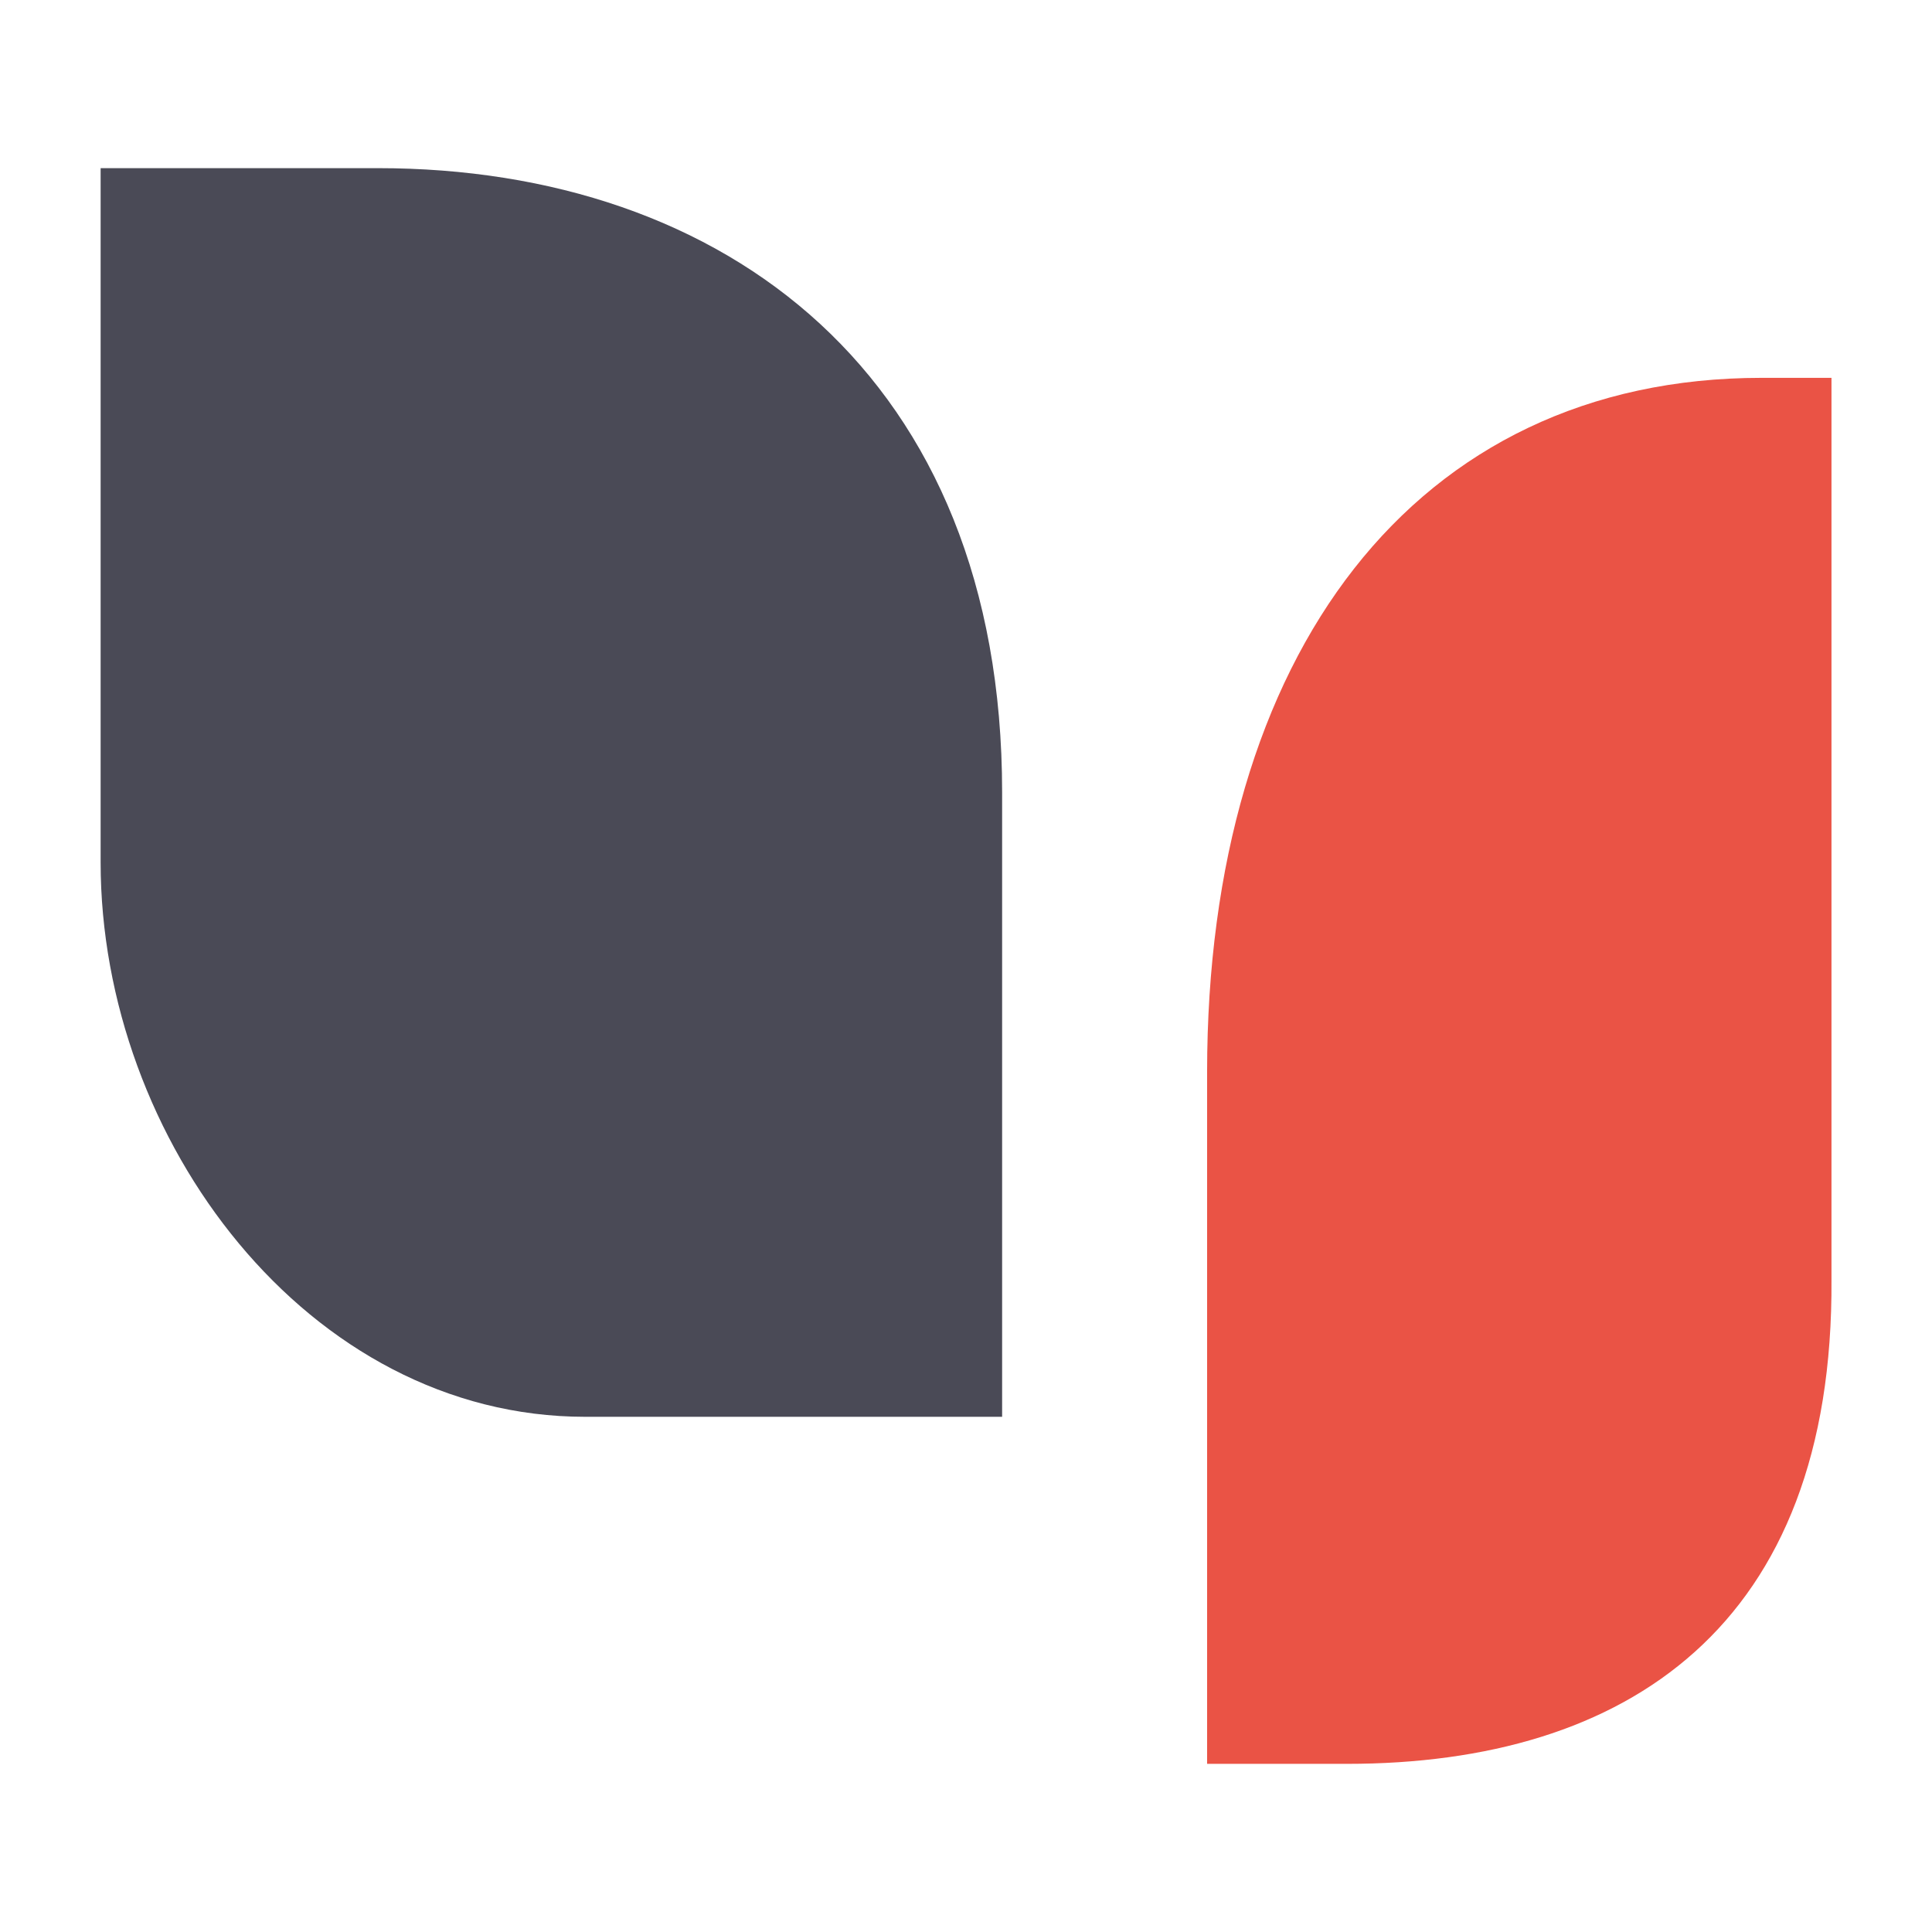
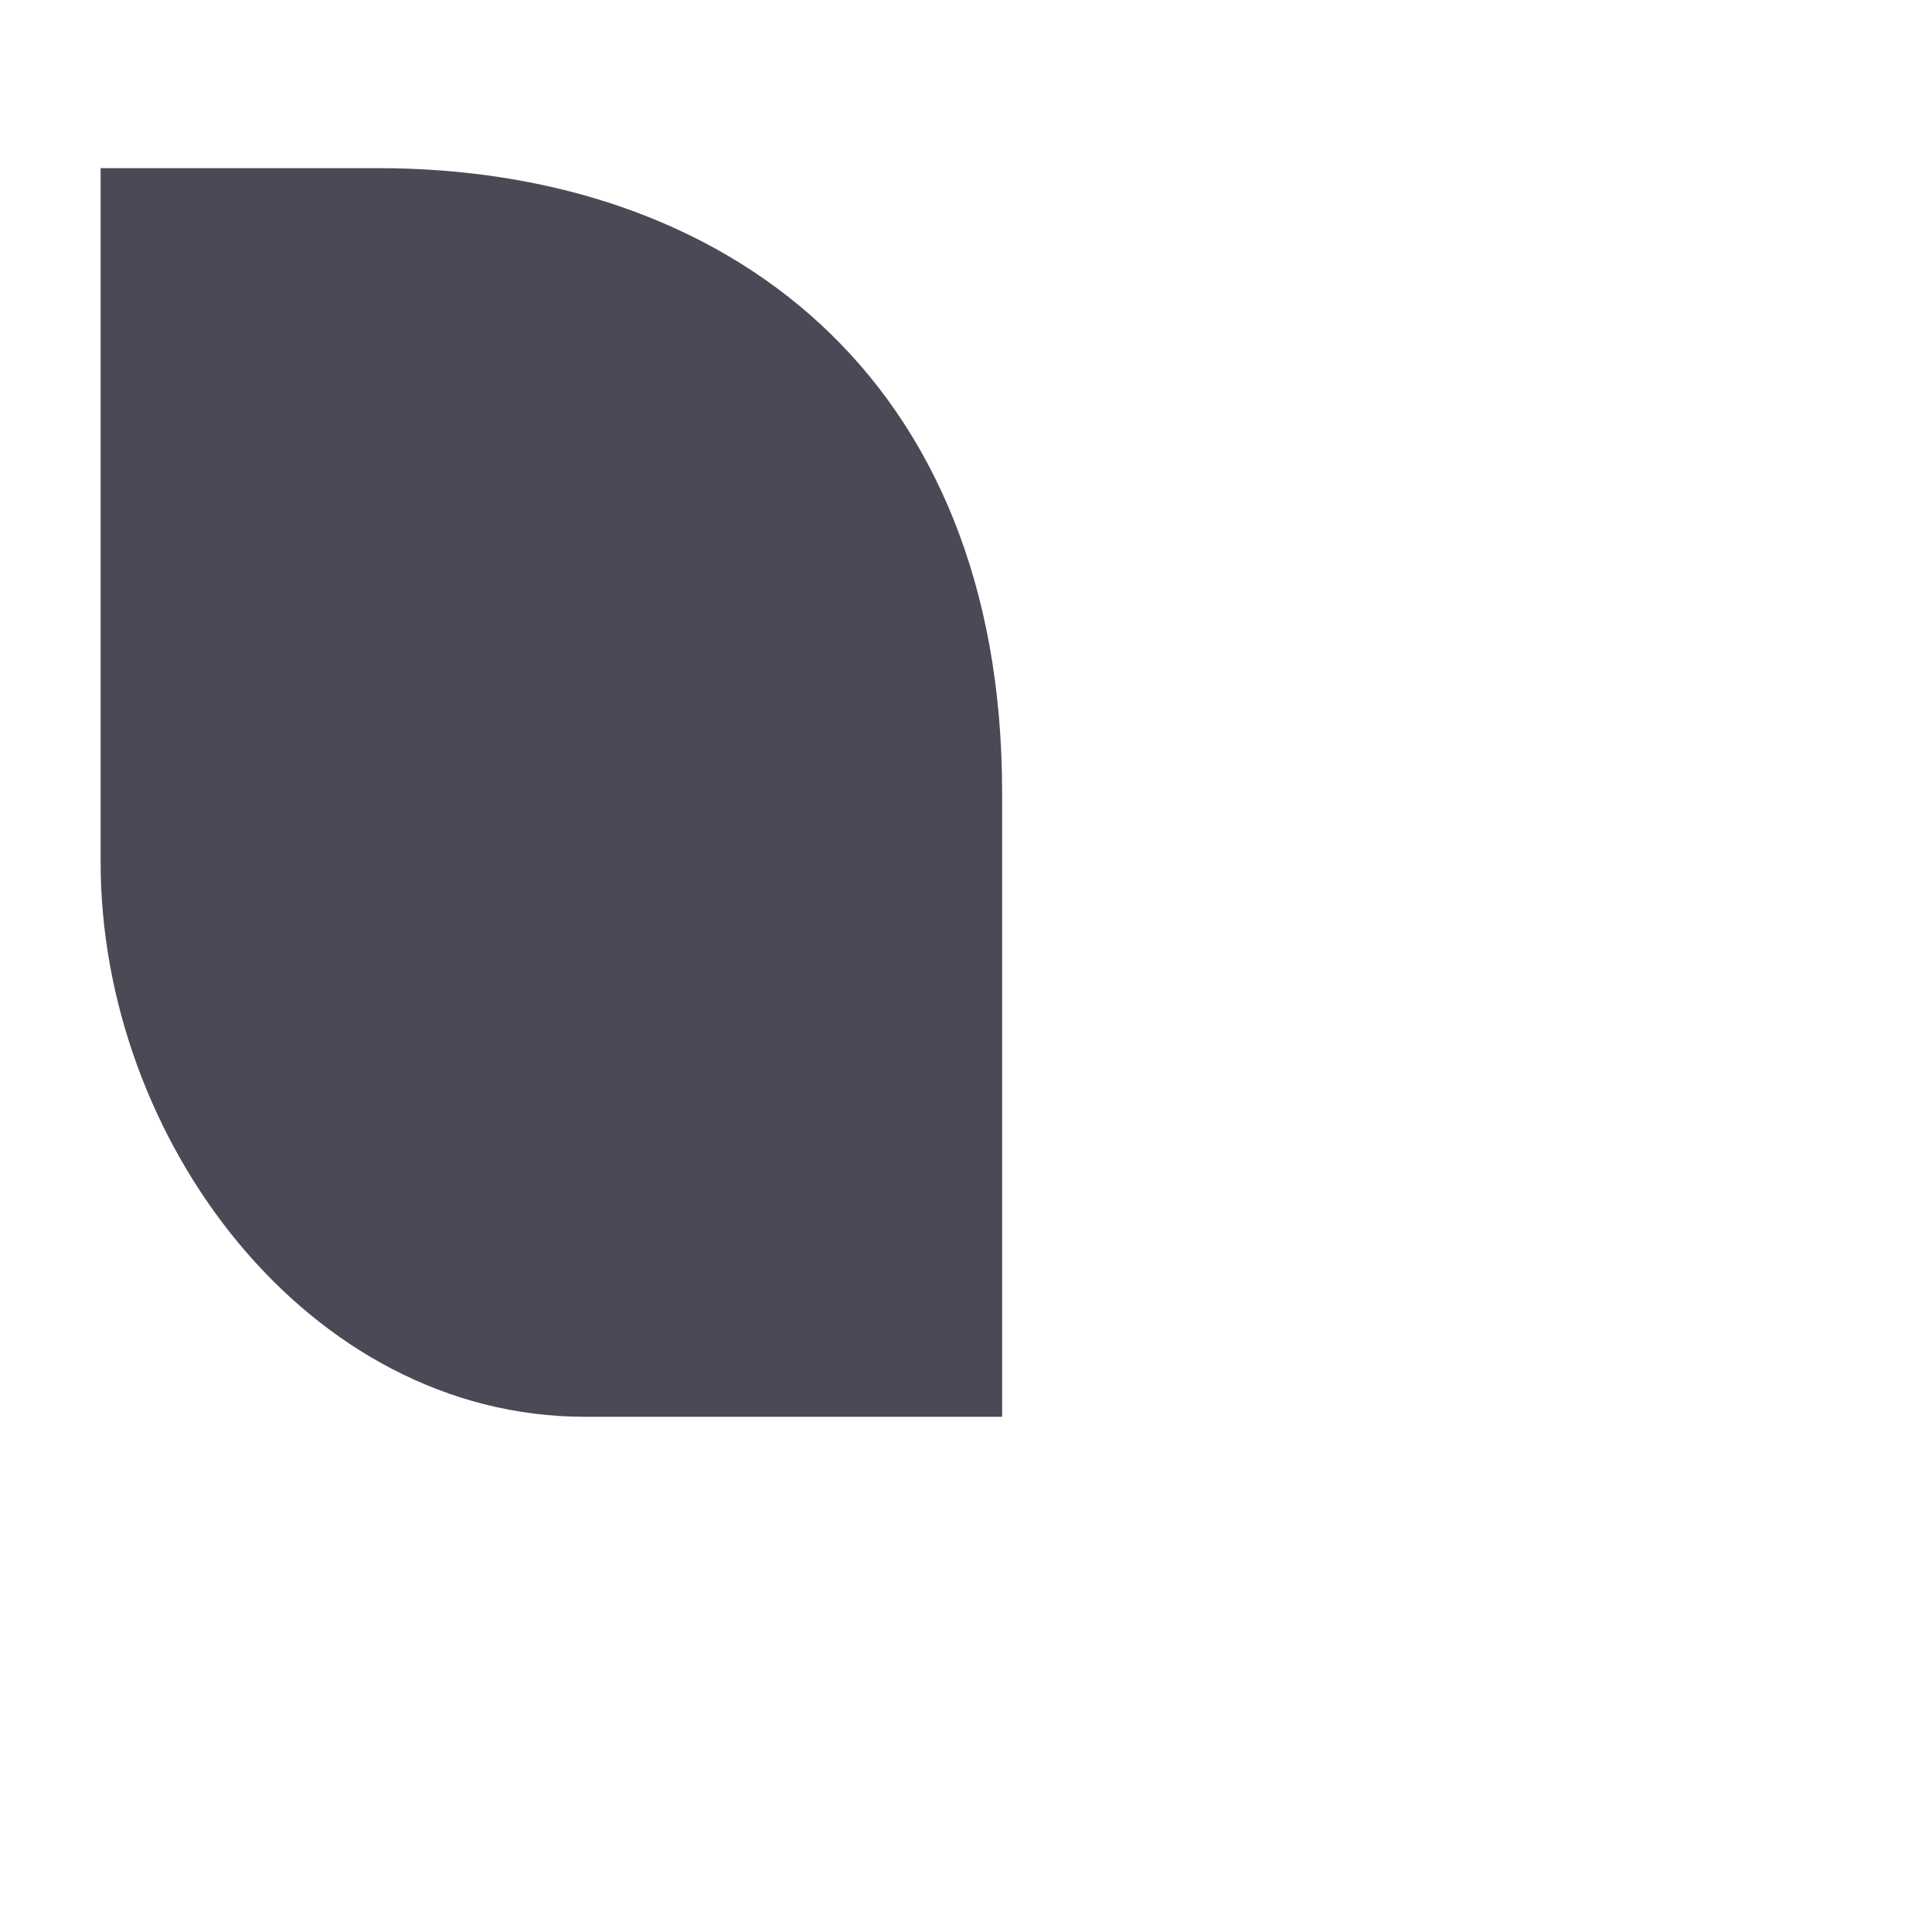
<svg xmlns="http://www.w3.org/2000/svg" viewBox="0 0 1920 1920">
  <style>@keyframes leftWing1 {80% {rotate:0deg;}90% {rotate:-10deg;}} @keyframes rightWing1 {80% {rotate:0deg;}90% {rotate:10deg;}} .logo-apui__feuille--gauche,.logo-apui__feuille--centre{animation-duration: 6s;animation-iteration-count: infinite;animation-play-state: running;} .logo-apui__feuille--gauche{animation-name: leftWing1;transform-origin: 50% 70%;} .logo-apui__feuille--centre{animation-name: rightWing1;transform-origin: 50% 80%;}</style>
  <path class="logo-apui__feuille logo-apui__feuille--gauche" fill="#4A4A56" d="M995.9,787.5c0-414.4-275.5-620.4-620.4-620.4H100V857c0,275.5,206,551,481.5,551h414.4V787.5z" />
-   <path class="logo-apui__feuille logo-apui__feuille--centre" fill="#EA5345" d="M1338.5,1752.9h-138.9v-687.5c0-414.4,206-689.9,551-689.9h69.5v895.9C1822.4,1616.4,1616.4,1752.9,1338.5,1752.9z" />
</svg>